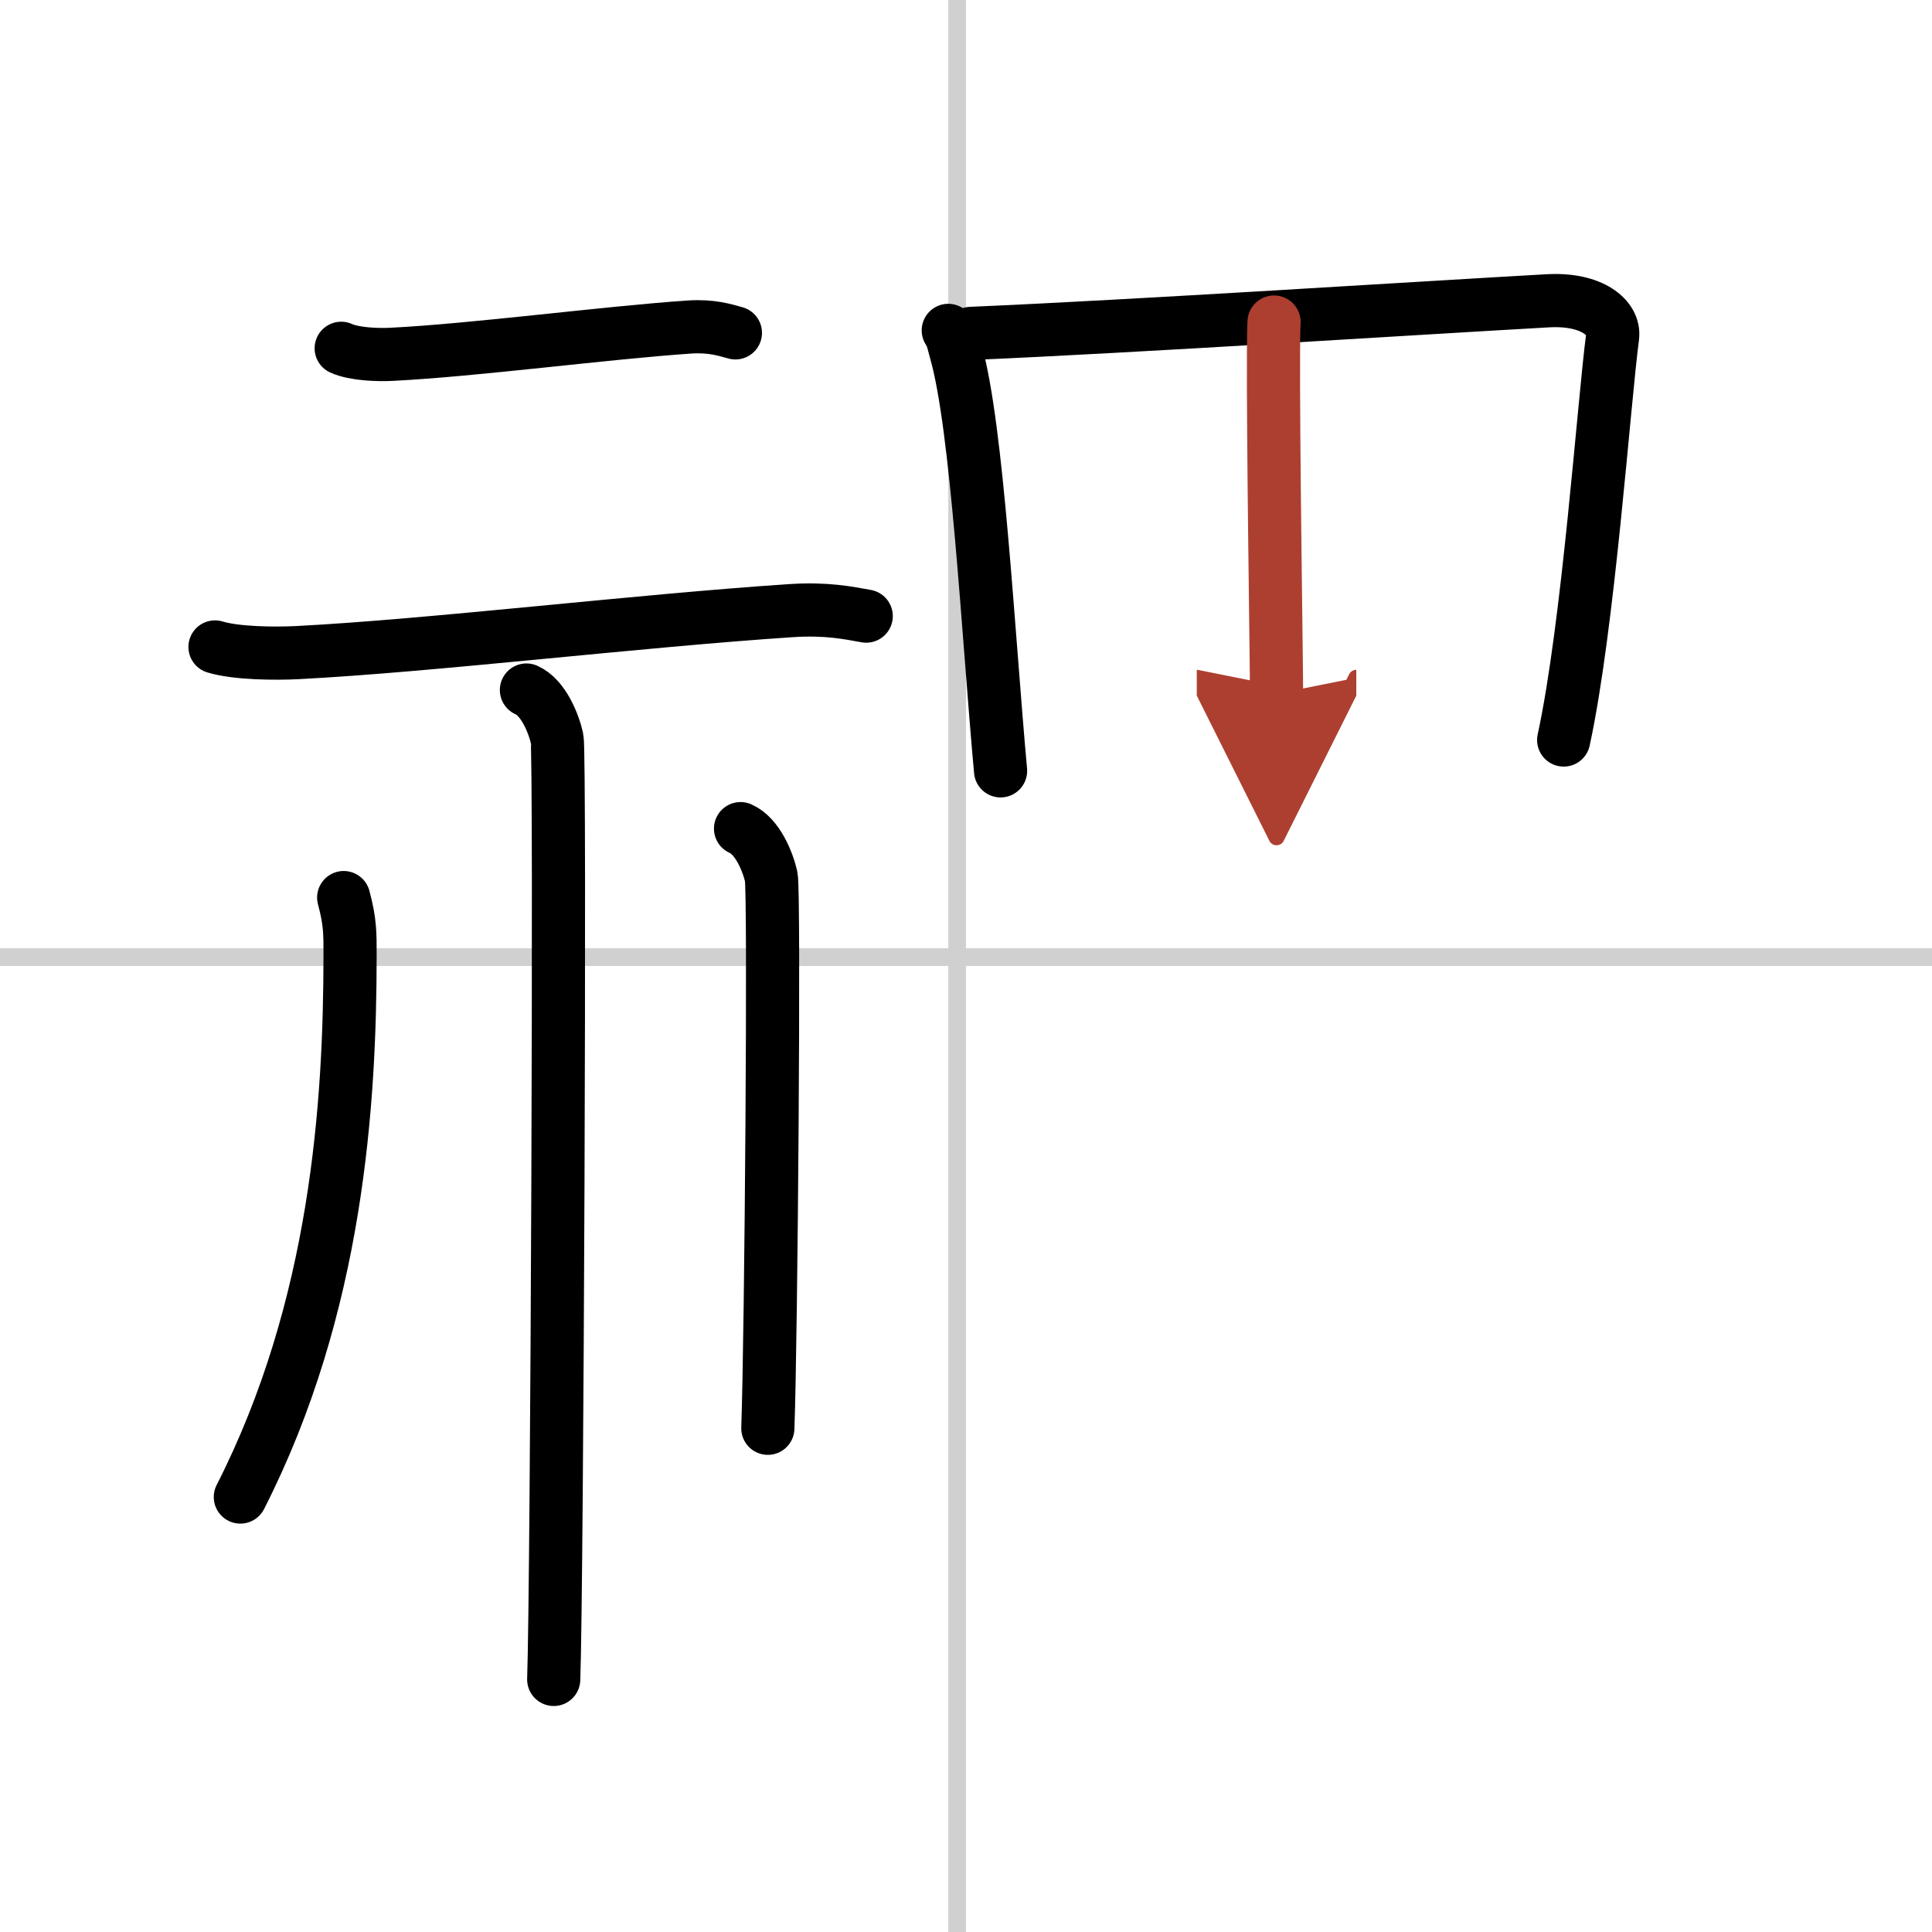
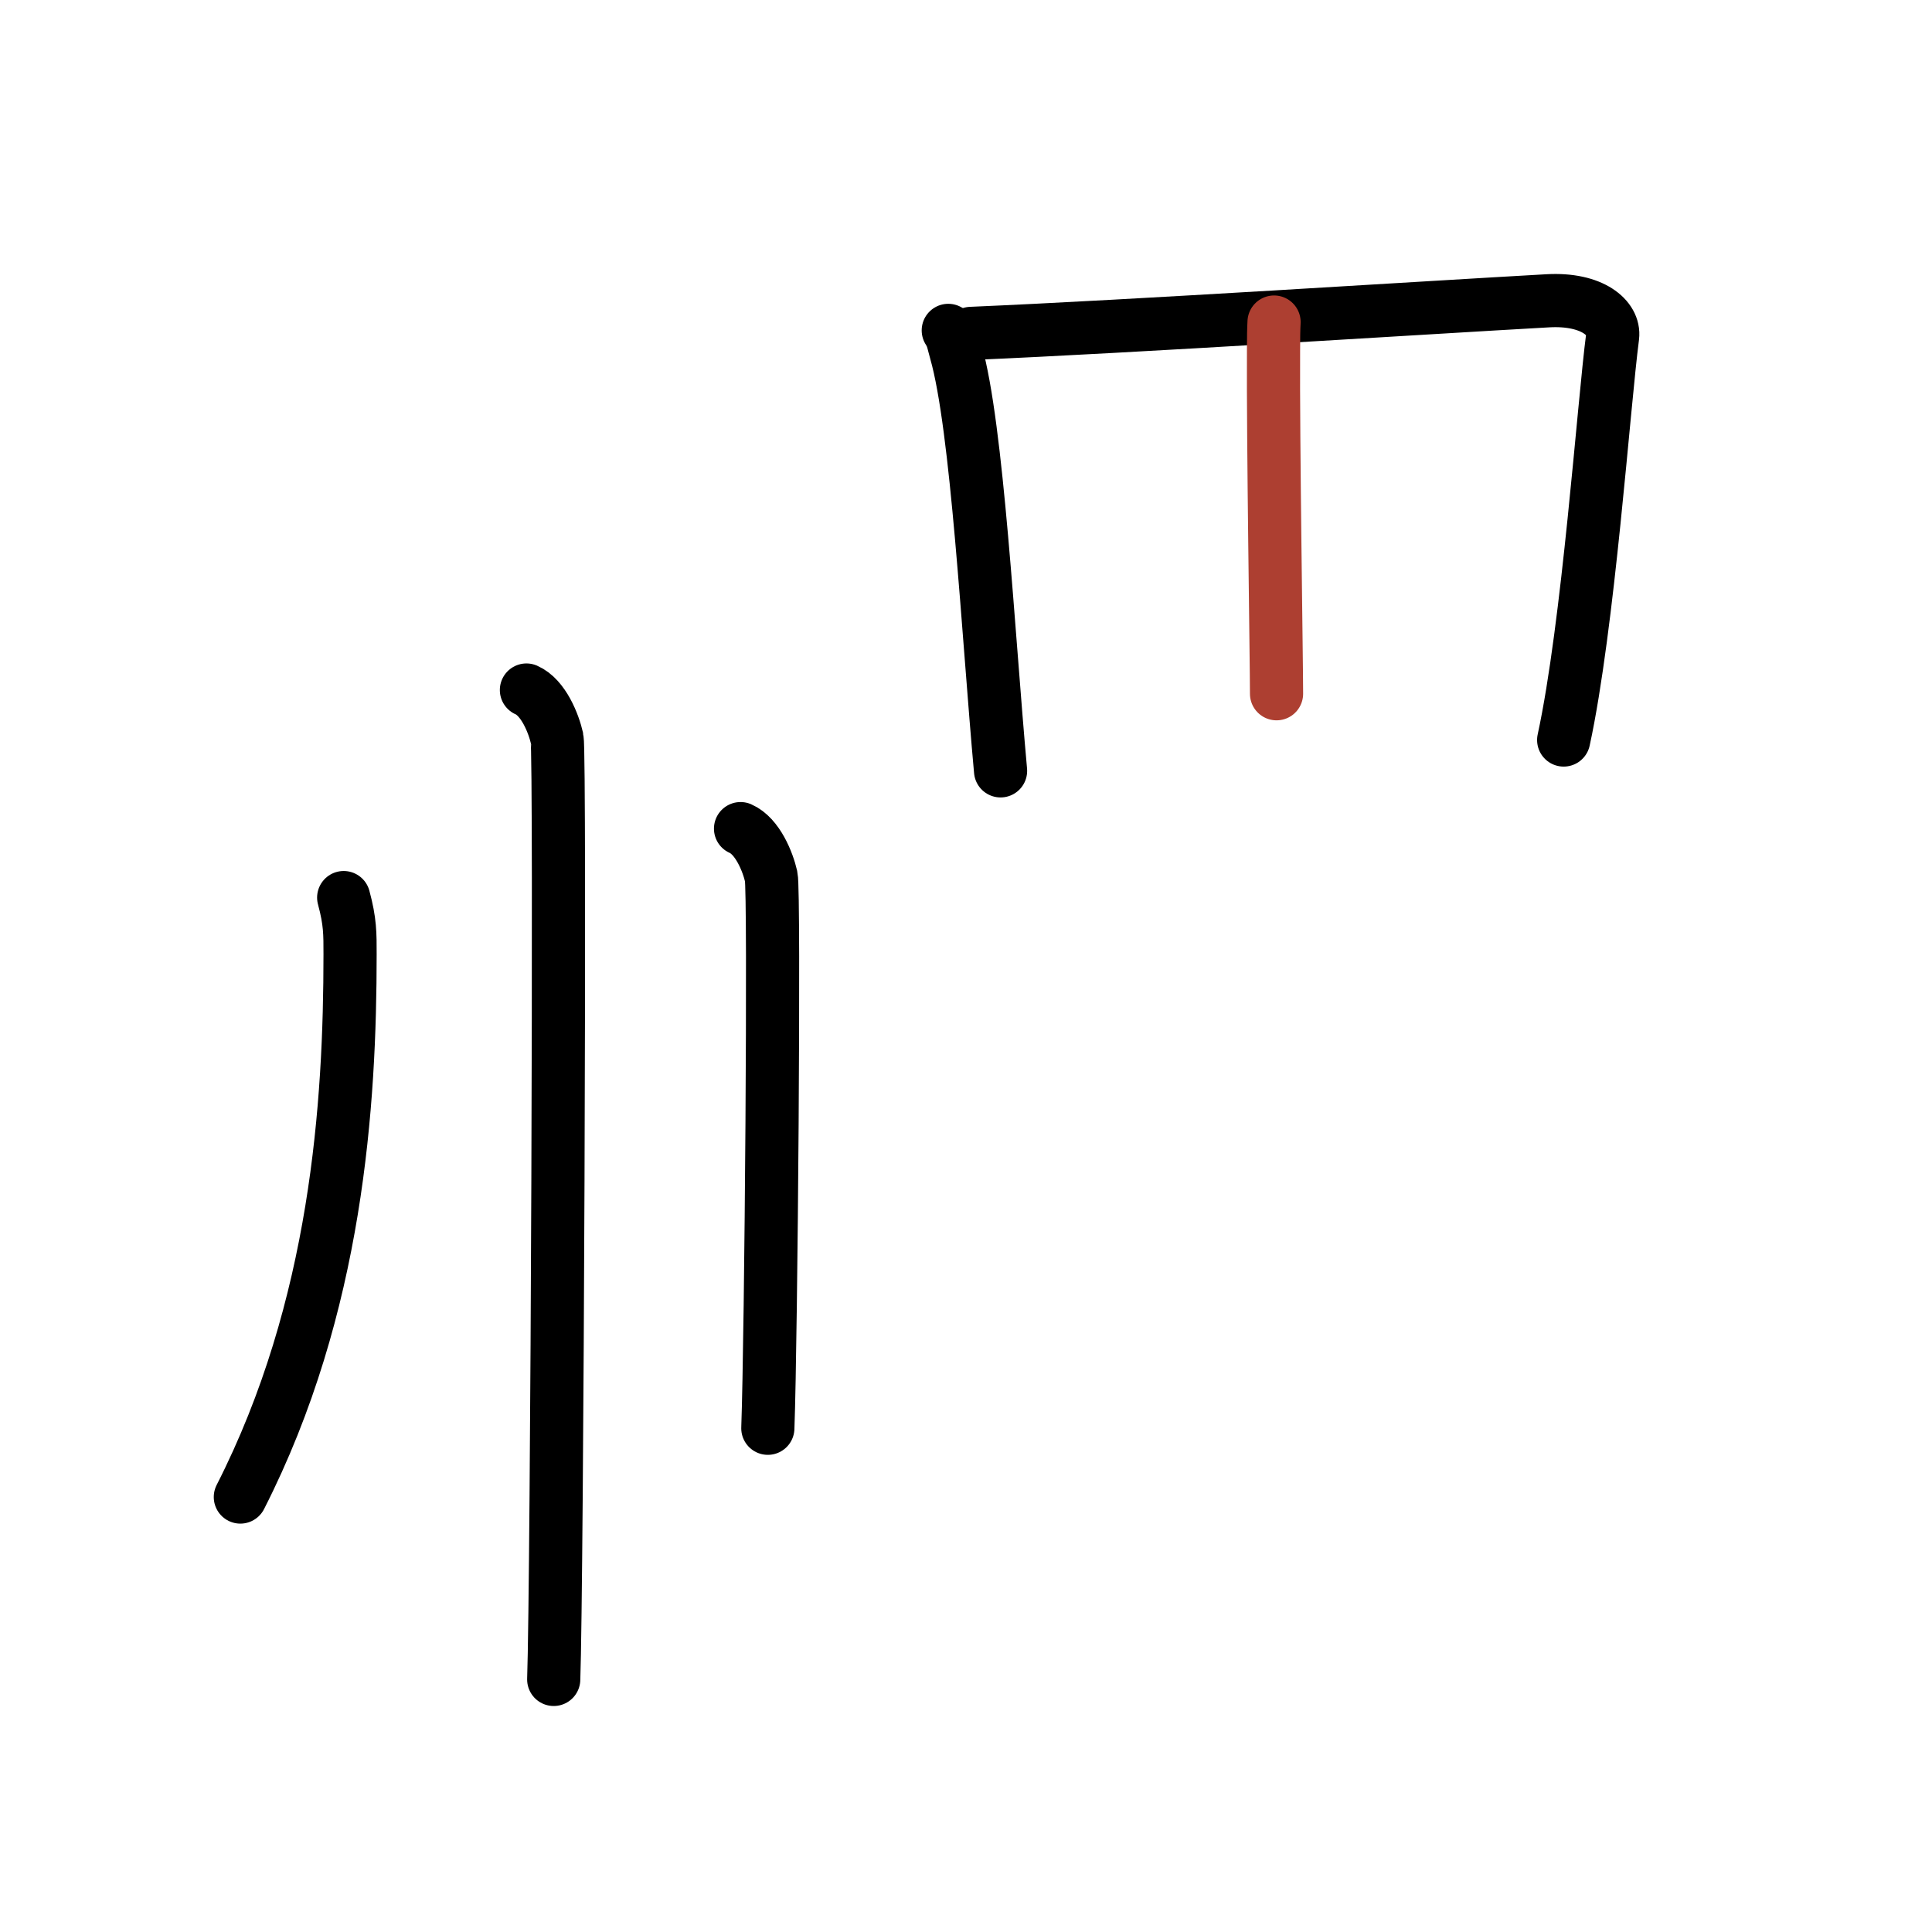
<svg xmlns="http://www.w3.org/2000/svg" width="400" height="400" viewBox="0 0 109 109">
  <defs>
    <marker id="a" markerWidth="4" orient="auto" refX="1" refY="5" viewBox="0 0 10 10">
-       <polyline points="0 0 10 5 0 10 1 5" fill="#ad3f31" stroke="#ad3f31" />
-     </marker>
+       </marker>
  </defs>
  <g fill="none" stroke="#000" stroke-linecap="round" stroke-linejoin="round" stroke-width="3">
    <rect width="100%" height="100%" fill="#fff" stroke="#fff" />
-     <line x1="54" x2="54" y2="109" stroke="#d0d0d0" stroke-width="1" />
-     <line x2="109" y1="54" y2="54" stroke="#d0d0d0" stroke-width="1" />
-     <path d="m19.25 19.65c0.74 0.34 2.1 0.38 2.84 0.34 4.64-0.23 12.1-1.22 16.81-1.54 1.23-0.08 1.98 0.16 2.59 0.33" />
-     <path d="m12.13 36.5c1.21 0.37 3.42 0.38 4.63 0.32 7.58-0.39 19.14-1.79 27.88-2.37 2-0.13 3.22 0.13 4.23 0.31" />
    <path d="m29.7 38.93c0.96 0.42 1.54 1.89 1.73 2.74 0.19 0.84 0 47.82-0.19 53.08" />
    <path d="m19.39 50.64c0.37 1.36 0.36 2.05 0.36 3.2 0 8.39-0.72 19.88-6.19 30.62" />
    <path d="m41.78 46.75c0.96 0.42 1.54 1.87 1.73 2.71 0.19 0.83 0 25.92-0.19 31.12" />
    <path d="m53.5 18.64c0.27 0.42 0.28 0.7 0.43 1.21 1.21 4.24 1.81 15.83 2.52 23.64" />
    <path d="m54.78 18.81c9.14-0.39 25.72-1.46 32.55-1.84 2.51-0.14 3.78 0.98 3.65 2.02-0.5 3.81-1.37 16.36-2.76 22.76" />
    <path d="m71.88 18.17c-0.02 0.33-0.03 0.9-0.03 1.64-0.03 4.92 0.17 17.54 0.17 19.33" marker-end="url(#a)" stroke="#ad3f31" />
  </g>
</svg>